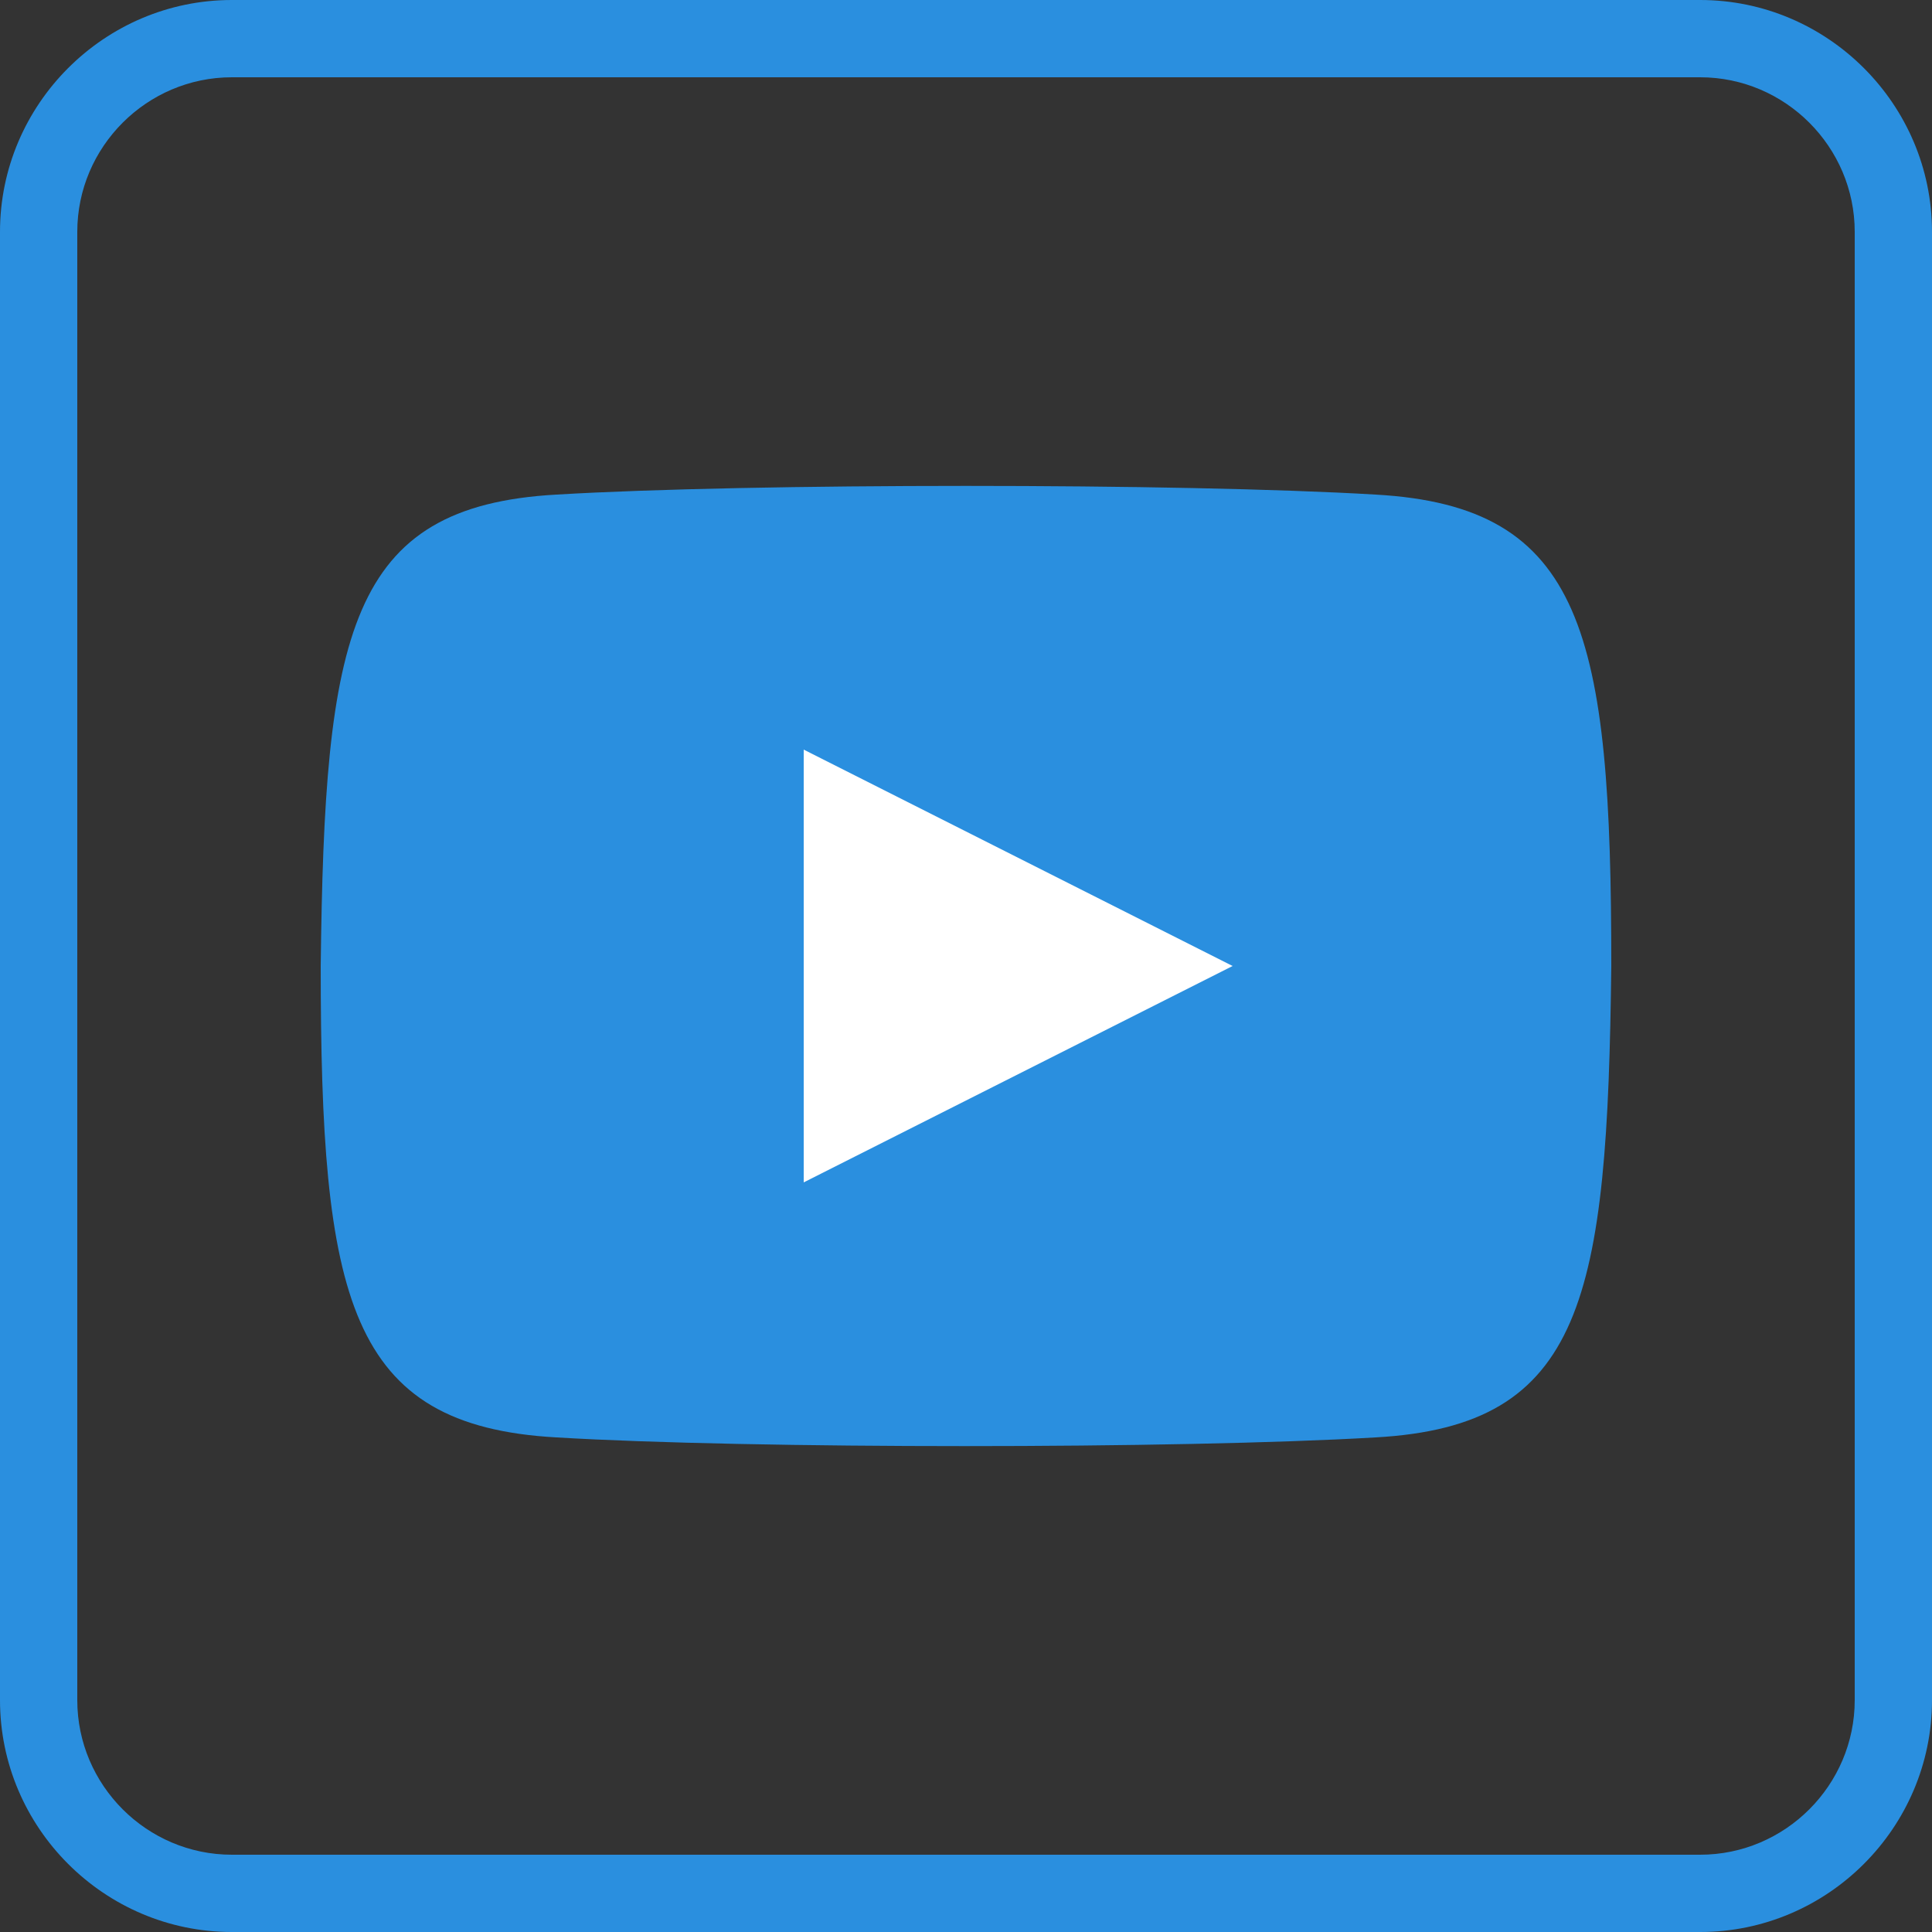
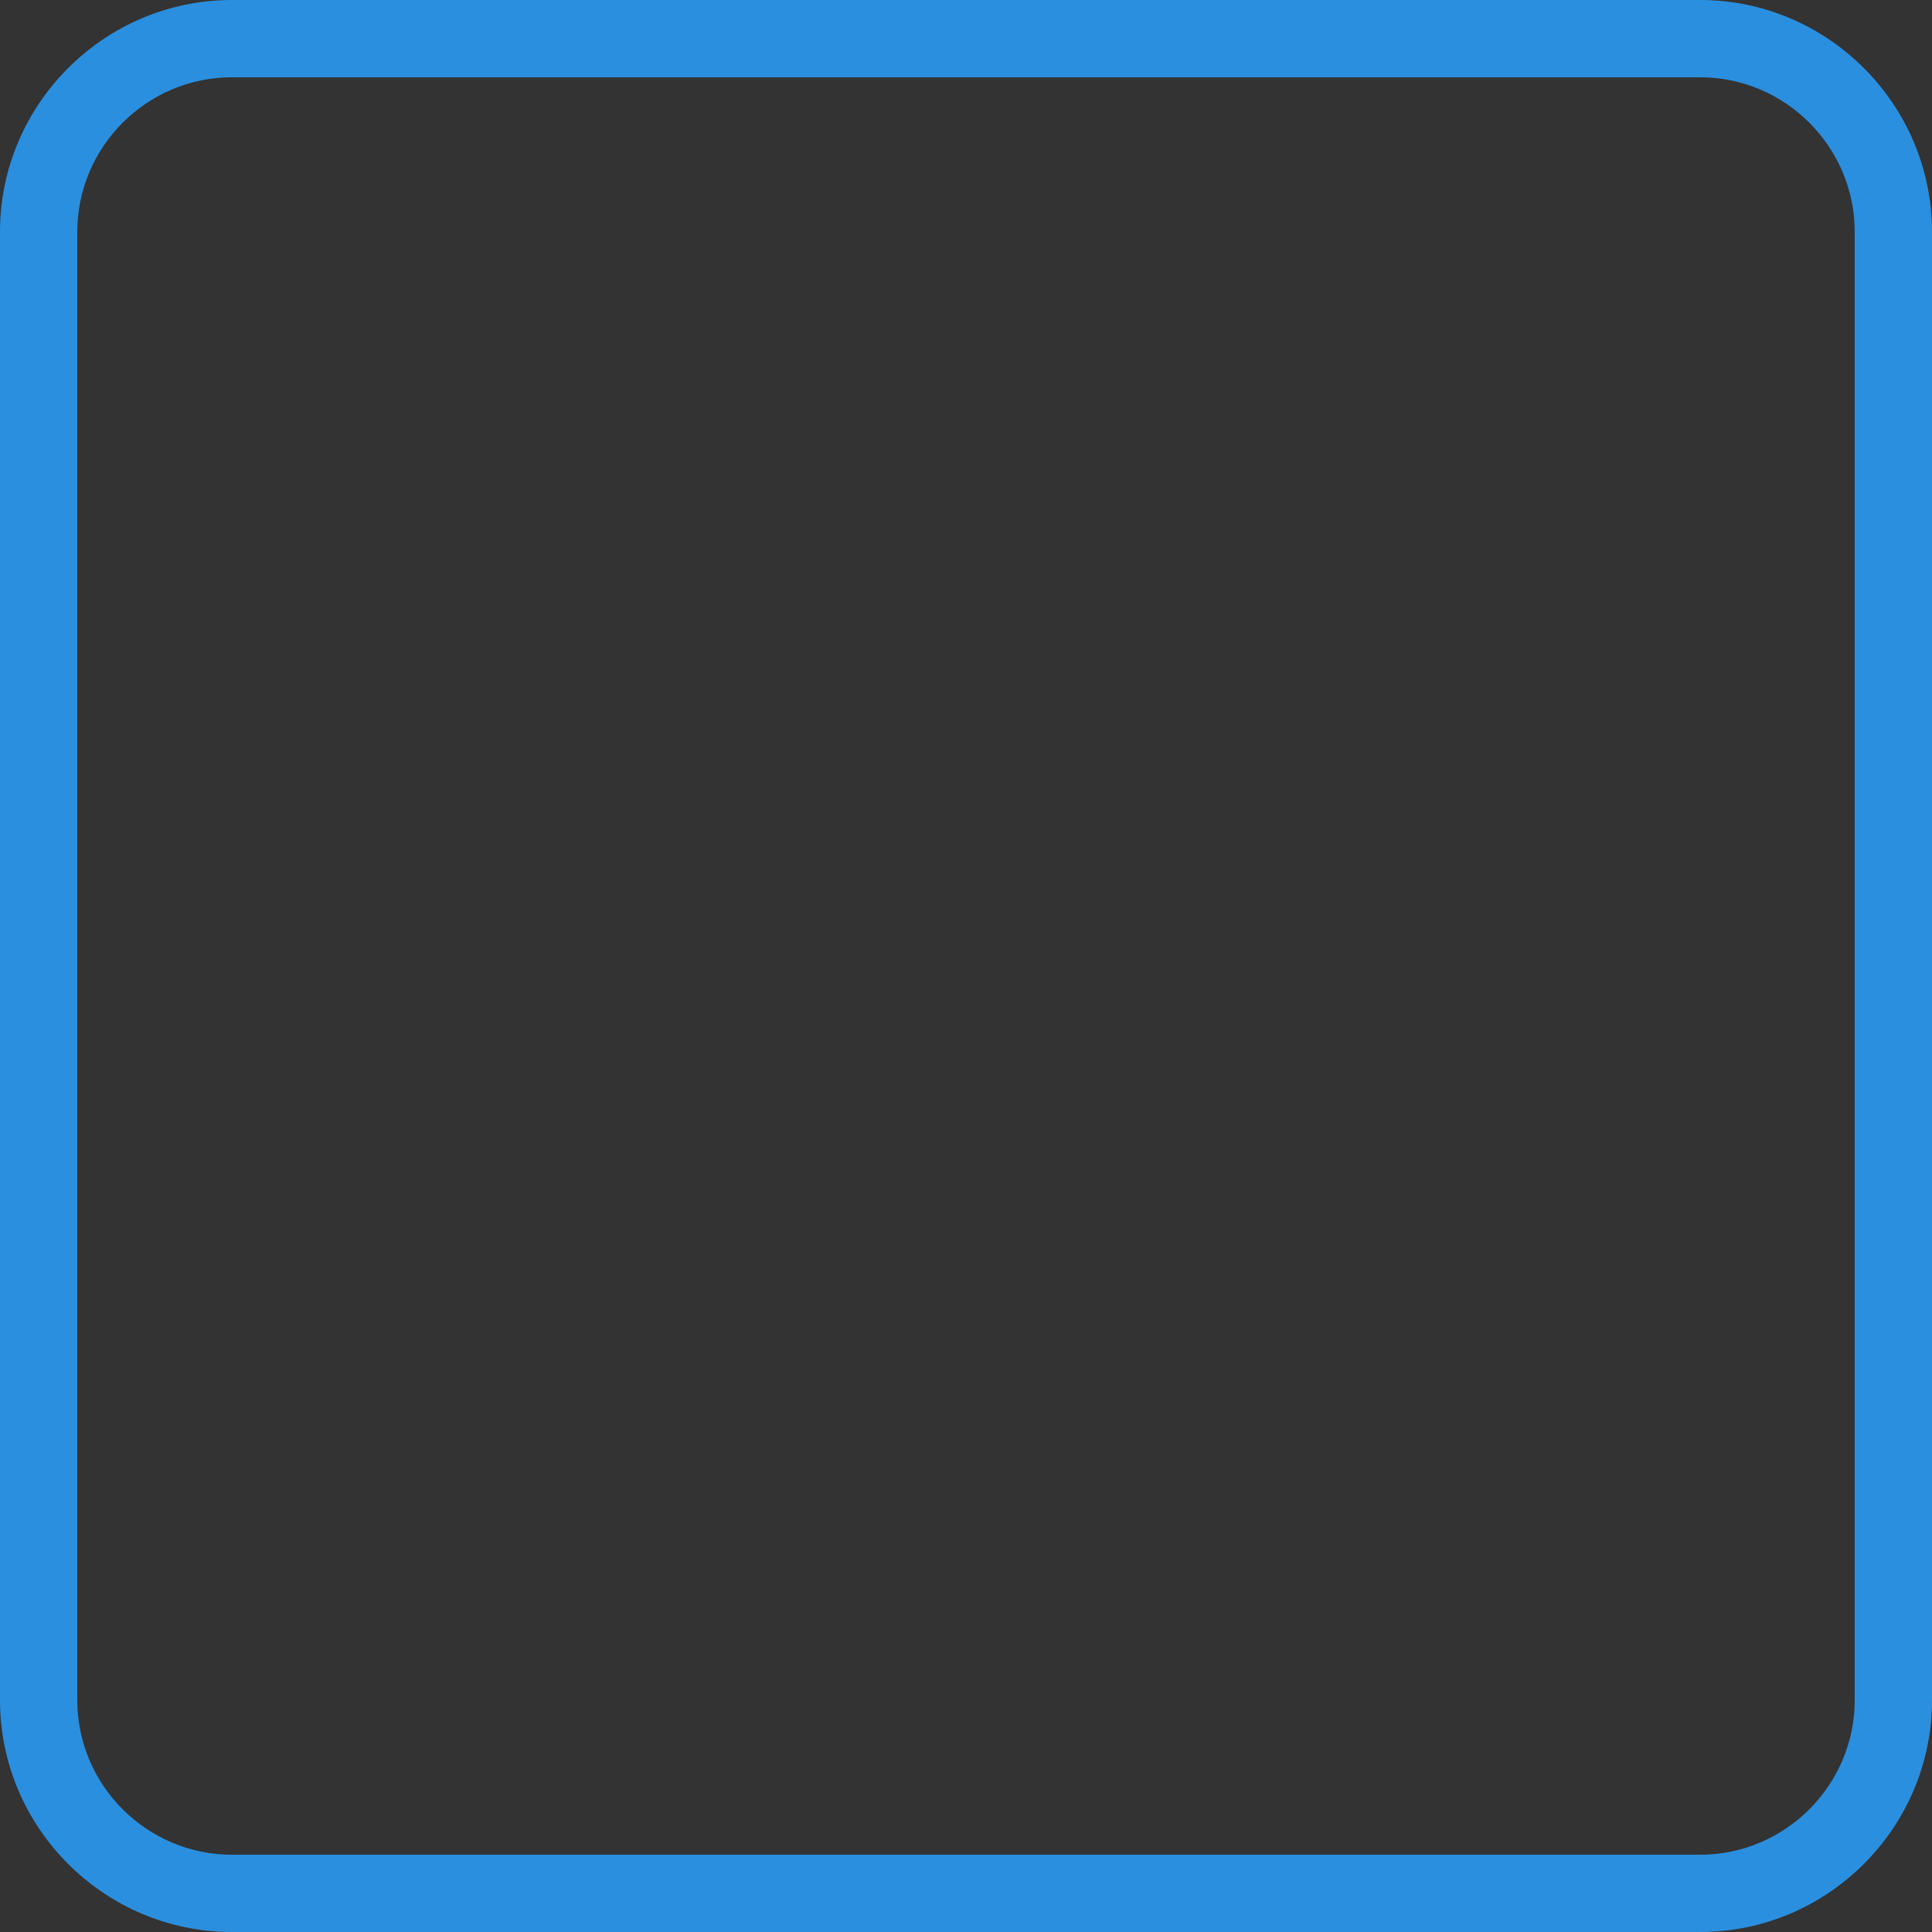
<svg xmlns="http://www.w3.org/2000/svg" version="1.1" id="Warstwa_1" x="0px" y="0px" viewBox="0 0 50 50" style="enable-background:new 0 0 50 50;" xml:space="preserve">
  <rect x="0" y="0" width="50" height="50" fill="#333333" stroke="none" />
  <style type="text/css">
	.st0{fill:#2A8FDF;}
	.st1{fill:#FFFFFF;}
</style>
  <g>
    <path class="st0" d="M44,2c2.2,0,4,1.8,4,4v38c0,2.2-1.8,4-4,4H6c-2.2,0-4-1.8-4-4V6c0-2.2,1.8-4,4-4H44 M44,0H6C2.7,0,0,2.7,0,6   v38c0,3.3,2.7,6,6,6h38c3.3,0,6-2.7,6-6V6C50,2.7,47.3,0,44,0L44,0z" />
  </g>
-   <path class="st0" d="M41.7,25c0-8.6-0.7-11.9-6.1-12.2c-5-0.3-16.2-0.3-21.2,0C9,13.1,8.4,16.4,8.3,25c0,8.6,0.7,11.9,6.1,12.2  c5,0.3,16.1,0.3,21.2,0C41,36.9,41.6,33.6,41.7,25z" />
-   <polygon class="st1" points="20.8,19.4 31.9,25 20.8,30.6 " />
</svg>